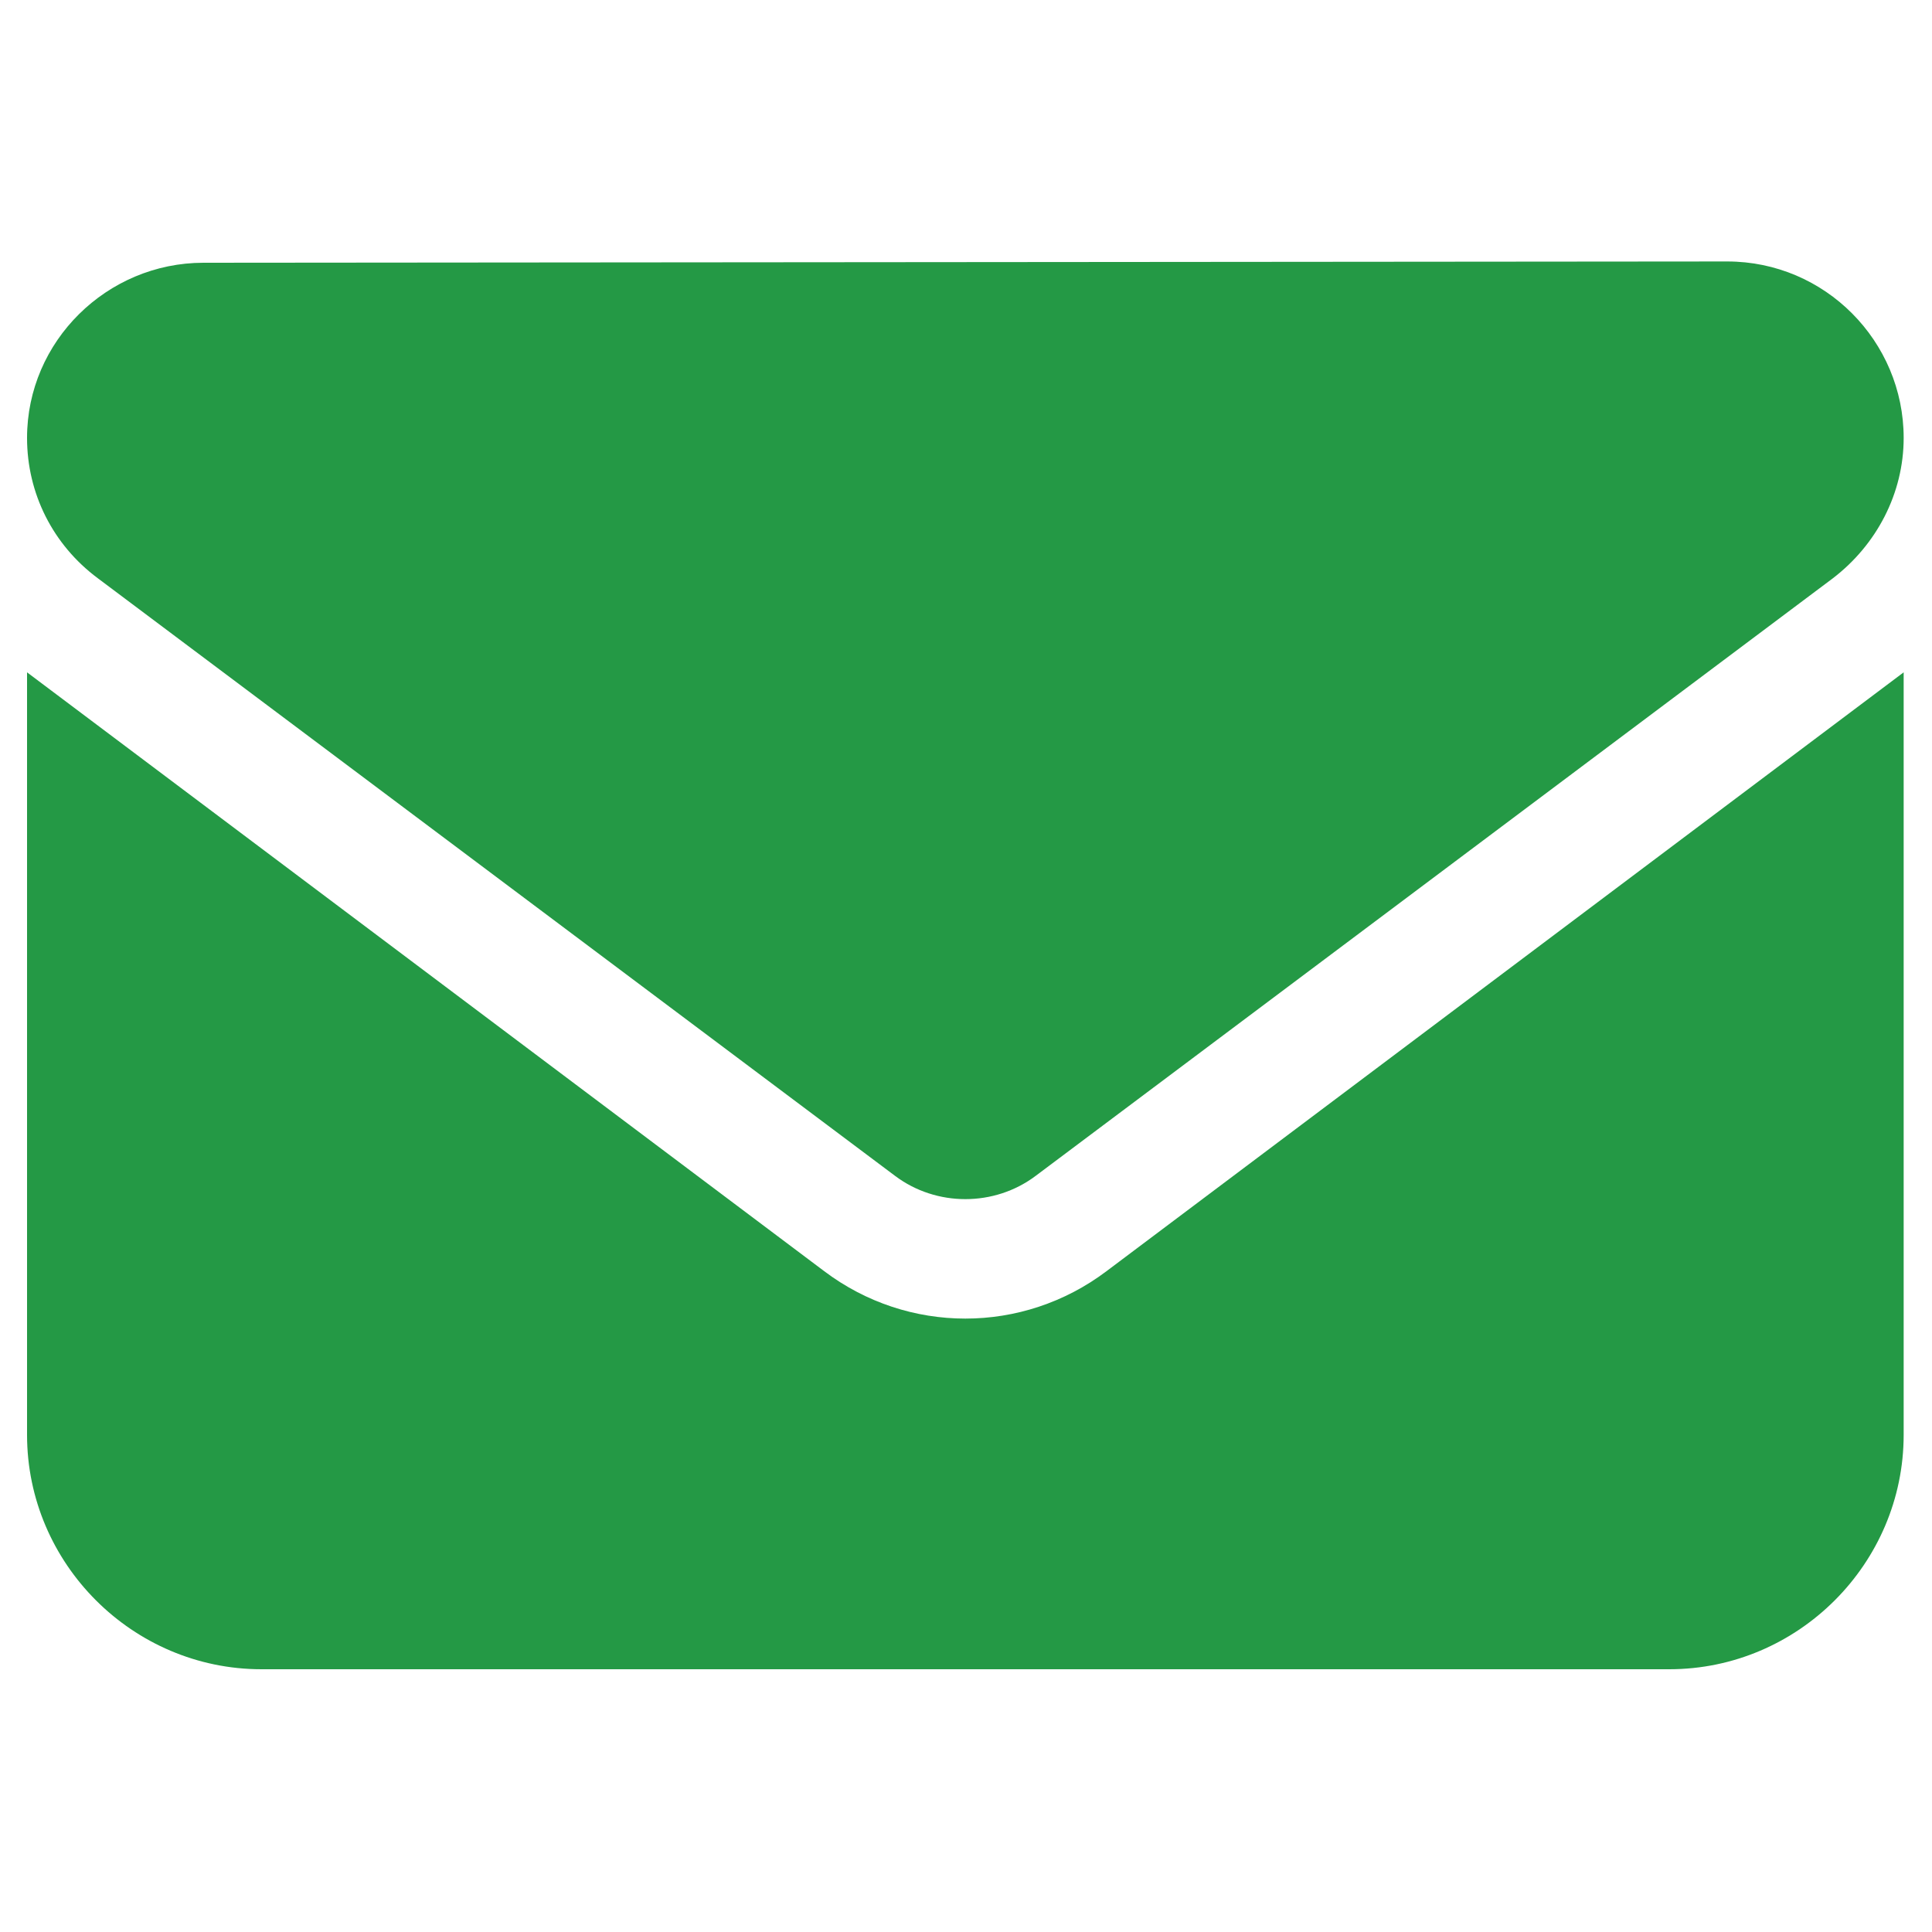
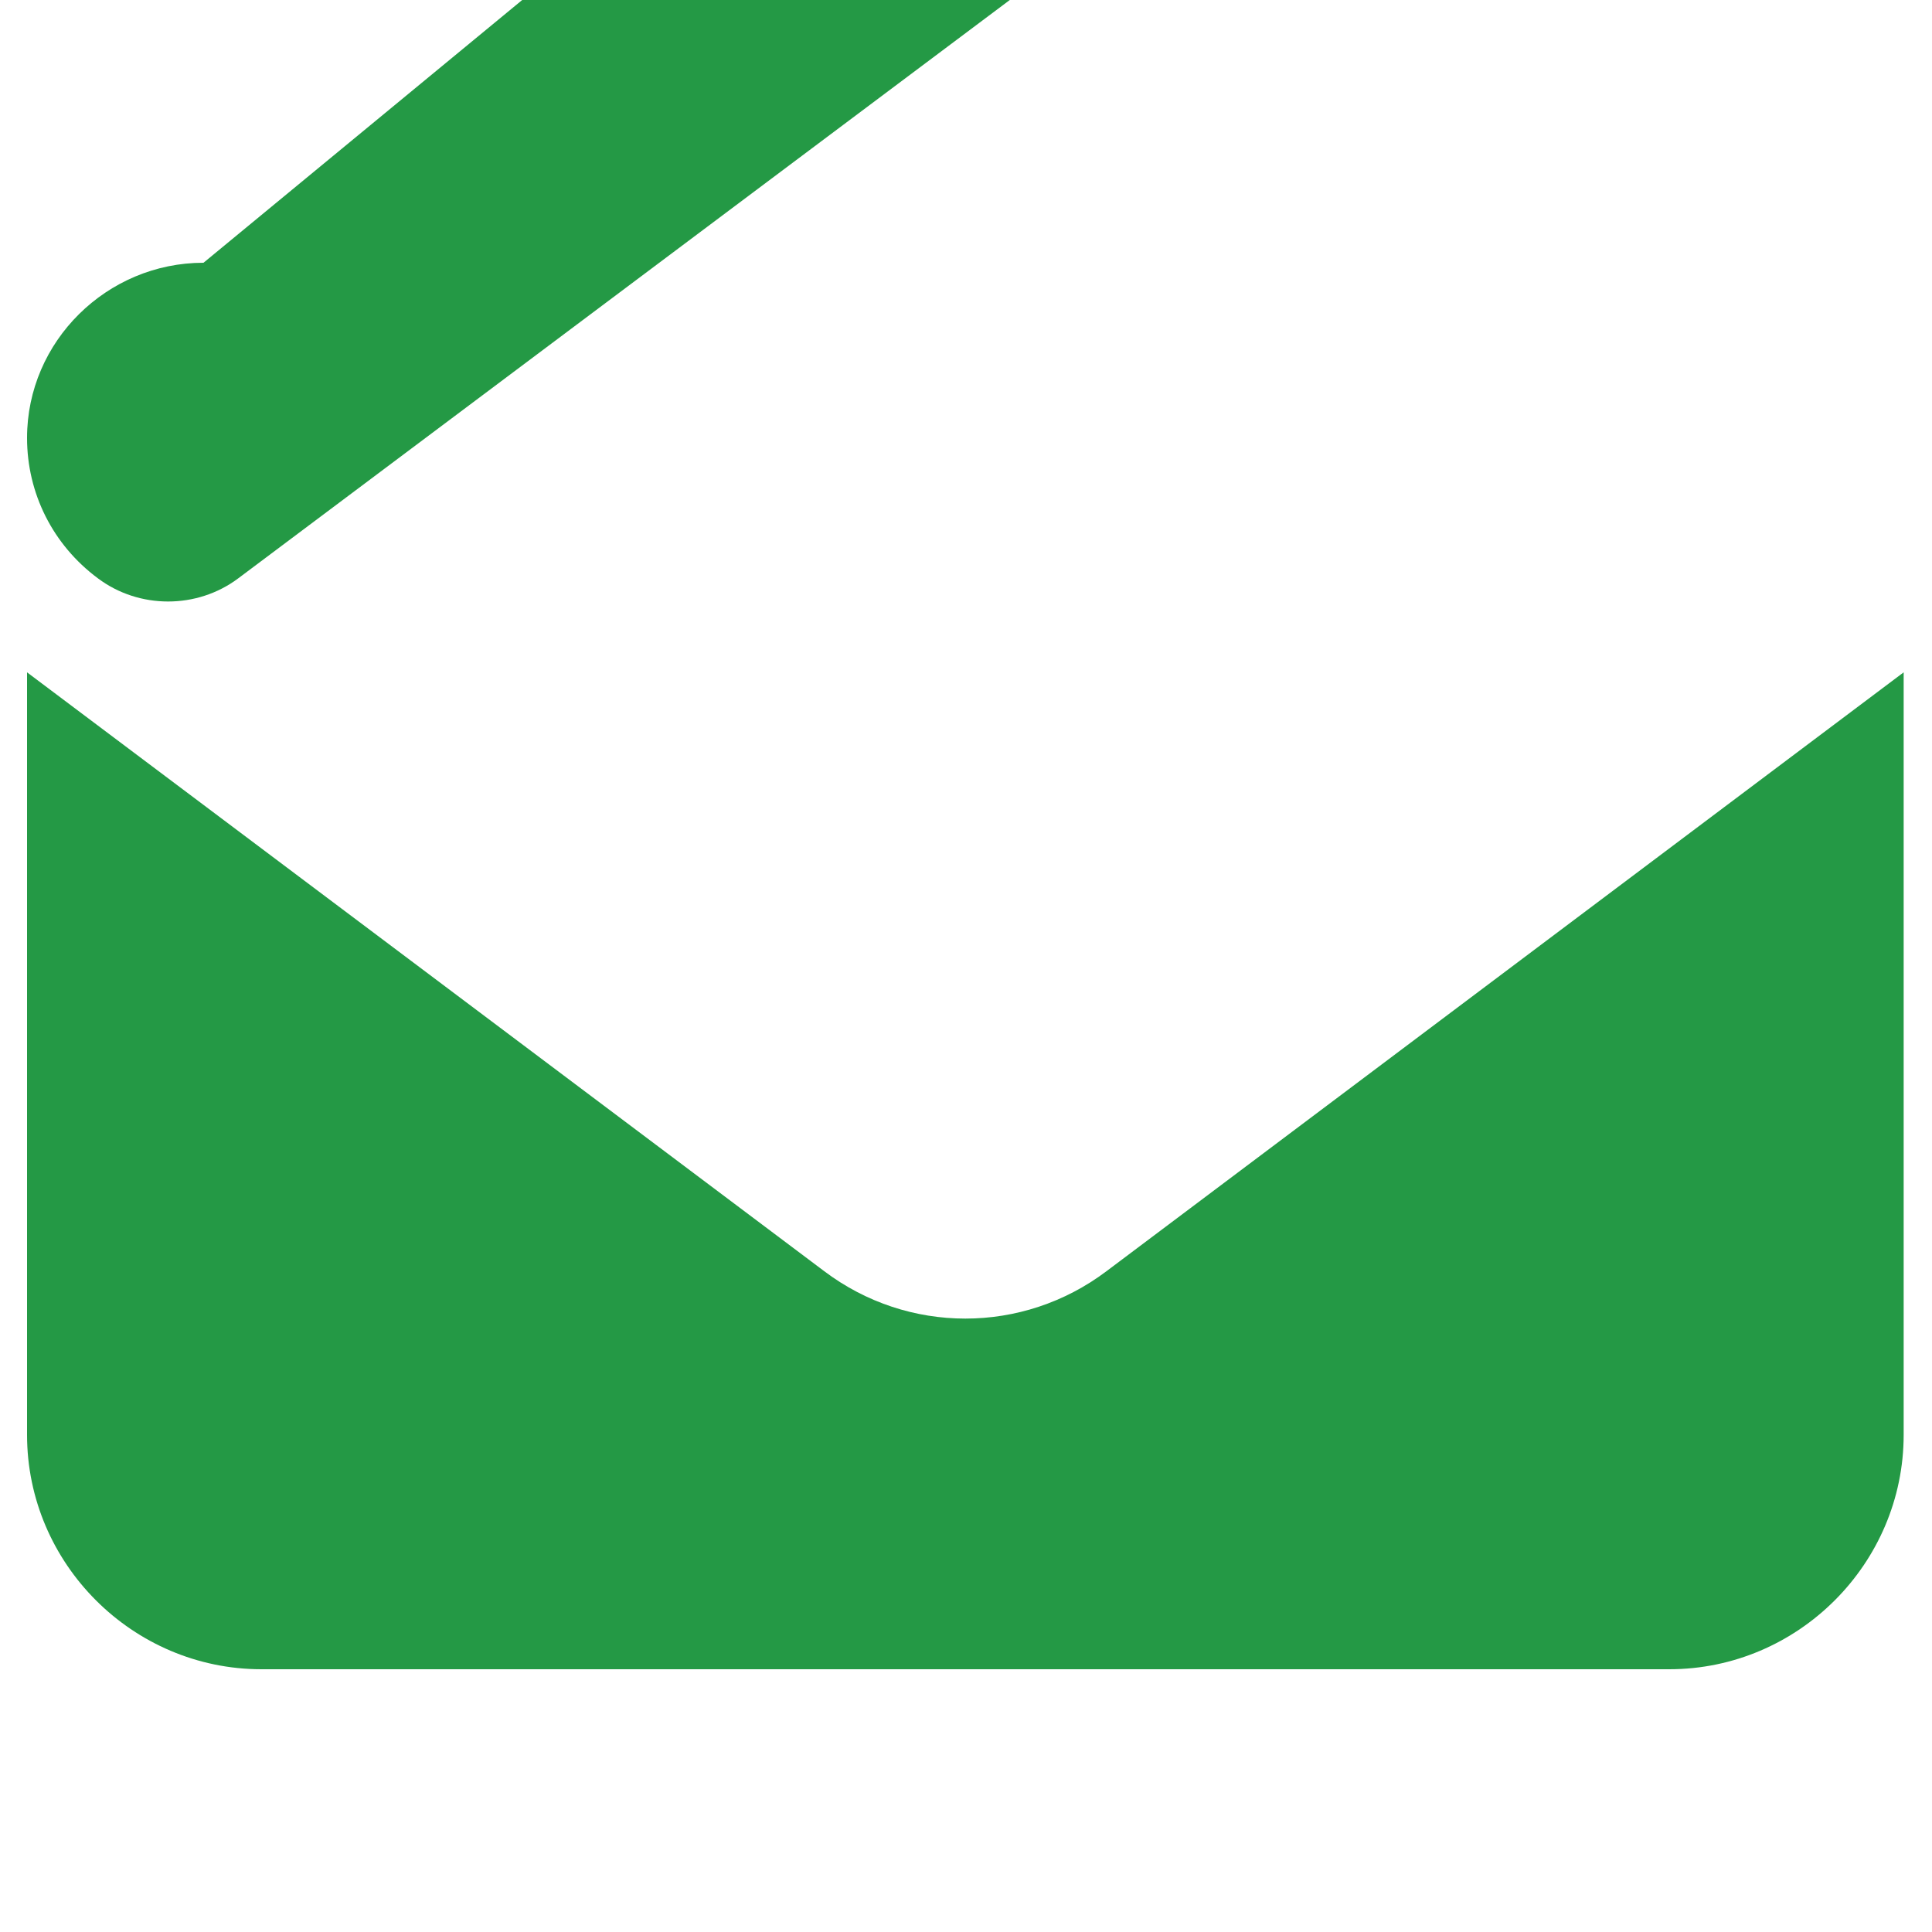
<svg xmlns="http://www.w3.org/2000/svg" version="1.1" id="Layer_1" x="0px" y="0px" viewBox="0 0 150 150" style="enable-background:new 0 0 150 150;" xml:space="preserve">
  <style type="text/css">
	.st0{fill:#249945;}
</style>
-   <path class="st0" d="M15.8,20.4C8.3,20.4,2.1,26.5,2.1,34c0,4.3,2,8.3,5.5,10.9l61.9,46.4c3.2,2.4,7.7,2.4,10.9,0l61.9-46.4  c3.4-2.6,5.5-6.6,5.5-10.9c0-7.5-6.1-13.7-13.7-13.7L15.8,20.4z M2.1,52.2v59.2c0,10,8.2,18.2,18.2,18.2h109.3  c10,0,18.2-8.2,18.2-18.2V52.2L85.9,98.7c-6.5,4.9-15.4,4.9-21.9,0L2.1,52.2z" />
+   <path class="st0" d="M15.8,20.4C8.3,20.4,2.1,26.5,2.1,34c0,4.3,2,8.3,5.5,10.9c3.2,2.4,7.7,2.4,10.9,0l61.9-46.4  c3.4-2.6,5.5-6.6,5.5-10.9c0-7.5-6.1-13.7-13.7-13.7L15.8,20.4z M2.1,52.2v59.2c0,10,8.2,18.2,18.2,18.2h109.3  c10,0,18.2-8.2,18.2-18.2V52.2L85.9,98.7c-6.5,4.9-15.4,4.9-21.9,0L2.1,52.2z" />
</svg>